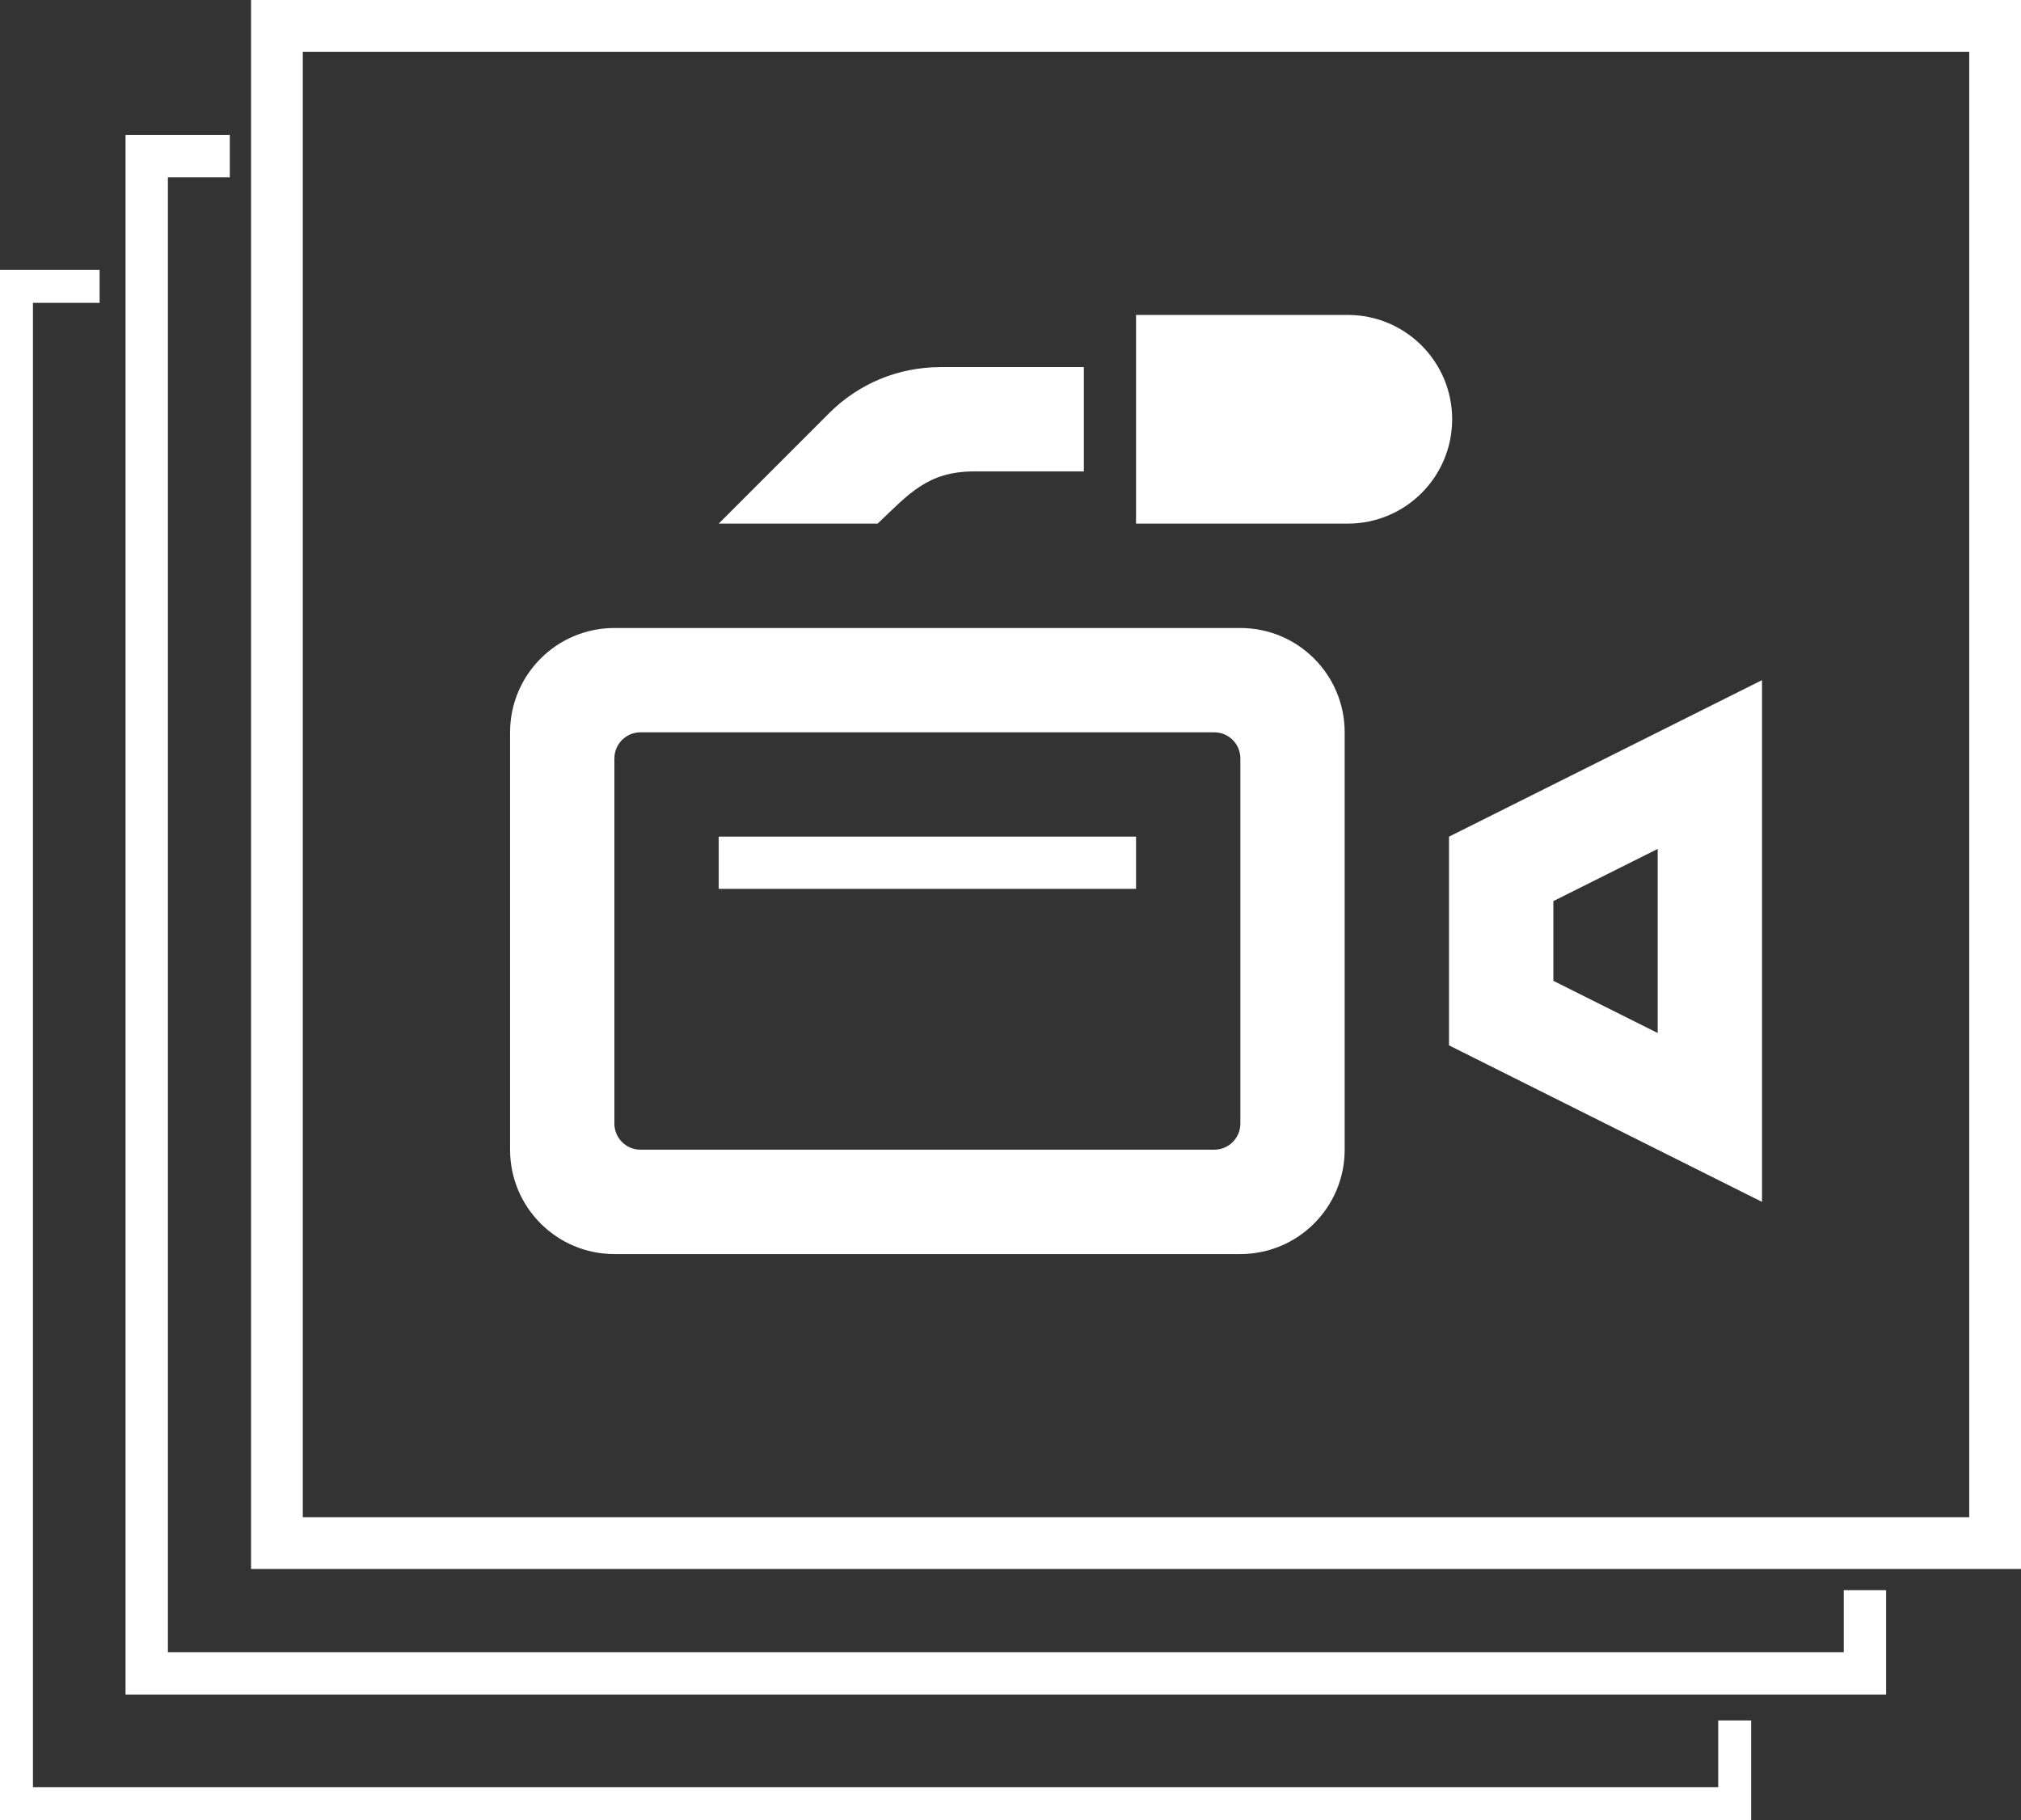
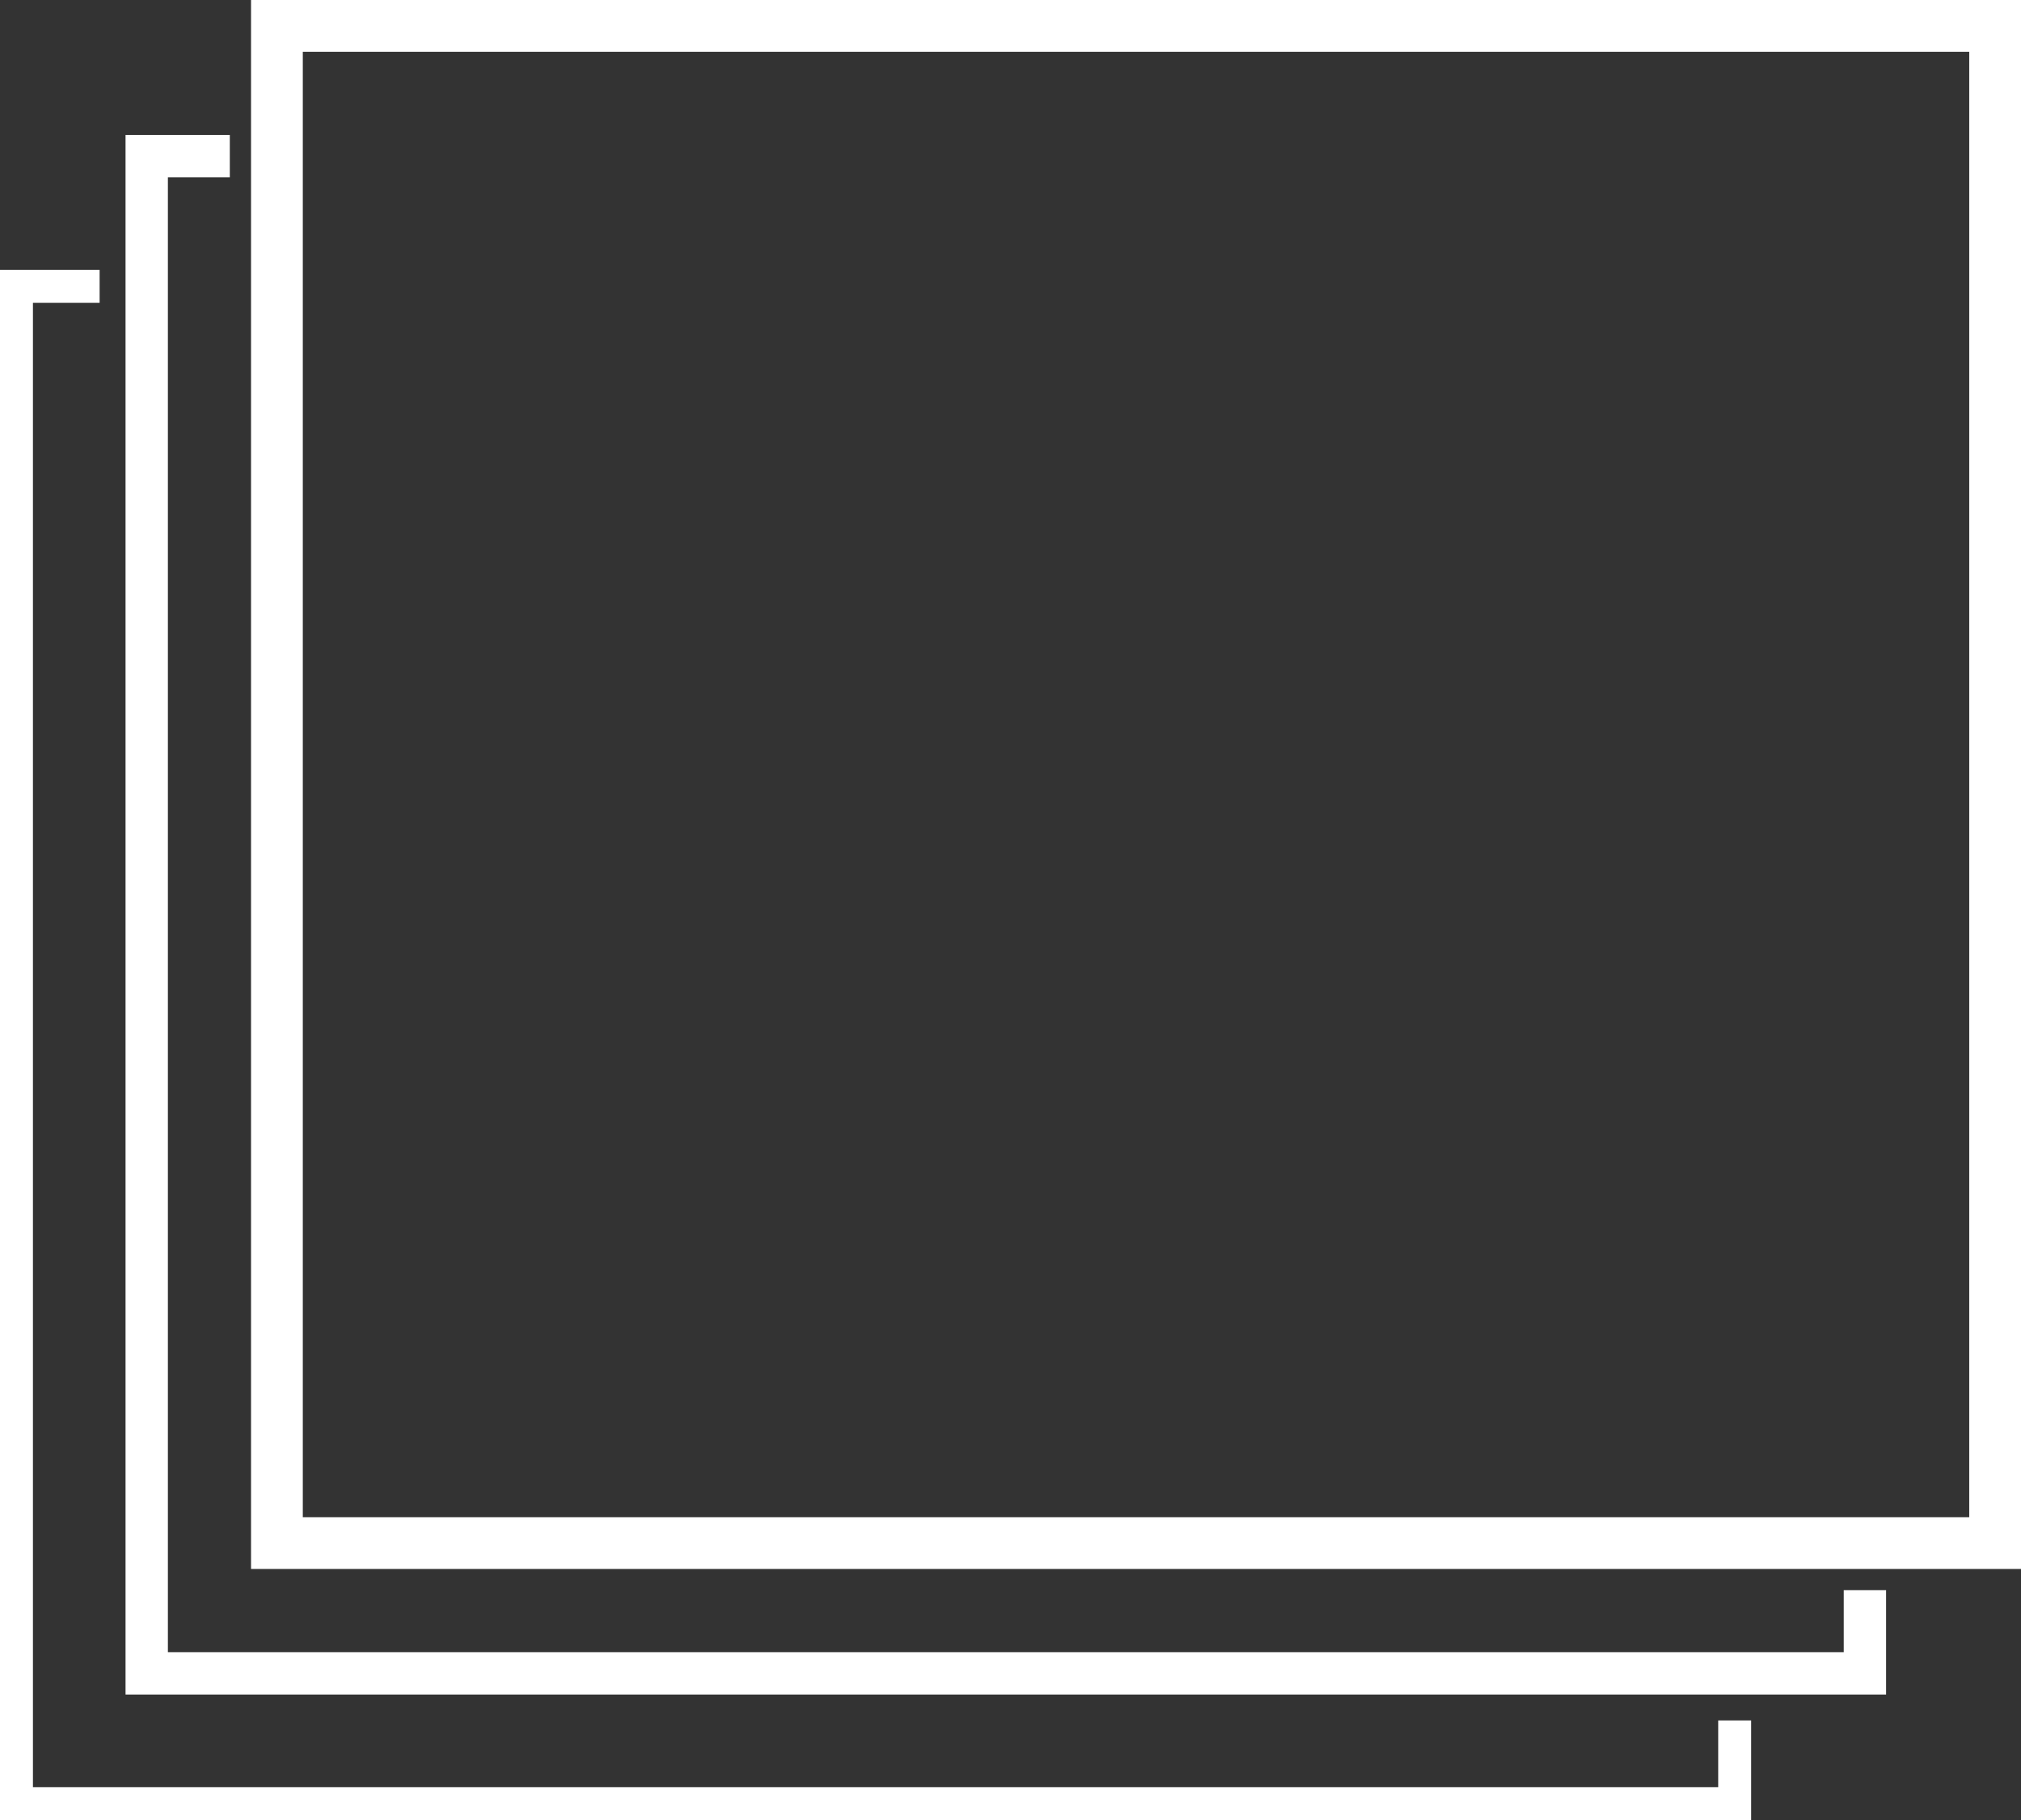
<svg xmlns="http://www.w3.org/2000/svg" id="Layer_2" data-name="Layer 2" viewBox="0 0 429.5 386.74">
  <rect x="0" y="0" width="429.5" height="386.74" fill="#333333" stroke="none" />
  <defs>
    <style>
      .cls-1 {
        fill: #fff;
      }

      .cls-2 {
        stroke-width: 11px;
      }

      .cls-2, .cls-3, .cls-4 {
        fill: none;
        stroke: #fff;
        stroke-miterlimit: 10;
      }

      .cls-3 {
        stroke-width: 7px;
      }

      .cls-4 {
        stroke-width: 9px;
      }
    </style>
  </defs>
  <g id="Layer_1-2" data-name="Layer 1">
    <g>
      <g>
        <polyline class="cls-4" points="396.33 337.89 396.33 355.56 31.18 355.56 31.18 33.18 48.84 33.18" />
        <polyline class="cls-3" points="368.65 365.57 368.65 383.24 3.5 383.24 3.5 60.85 21.17 60.85" />
        <rect class="cls-2" x="58.85" y="5.5" width="365.15" height="322.38" />
      </g>
-       <path class="cls-1" d="M258.06,155.61c3.06,0,5.54,2.48,5.54,5.54v77.6c0,3.06-2.48,5.54-5.54,5.54h-121.95c-3.06,0-5.54-2.48-5.54-5.54v-77.6c0-3.06,2.48-5.54,5.54-5.54h121.95ZM285.77,155.61c0-12.24-9.93-22.17-22.17-22.17h-133.03c-12.24,0-22.17,9.93-22.17,22.17v88.69c0,12.24,9.93,22.17,22.17,22.17h133.03c12.24,0,22.17-9.93,22.17-22.17v-88.69ZM241.43,188.86h-88.69v-11.09h88.69v11.09ZM199.78,78h30.56v22.17h-23.31c-9.83,0-13.8,4.69-20.51,11.09h-33.78l23.51-23.51c6.24-6.24,14.7-9.74,23.52-9.74ZM308.61,89.09c0,12.24-9.93,22.17-22.17,22.17h-45.01v-44.34h45.01c12.24,0,22.17,9.92,22.17,22.17ZM352.29,180.39v39.11l-22.17-11.09v-16.94l22.17-11.09ZM374.46,144.52l-66.52,33.26v44.34l66.52,33.26v-110.86Z" />
    </g>
  </g>
</svg>